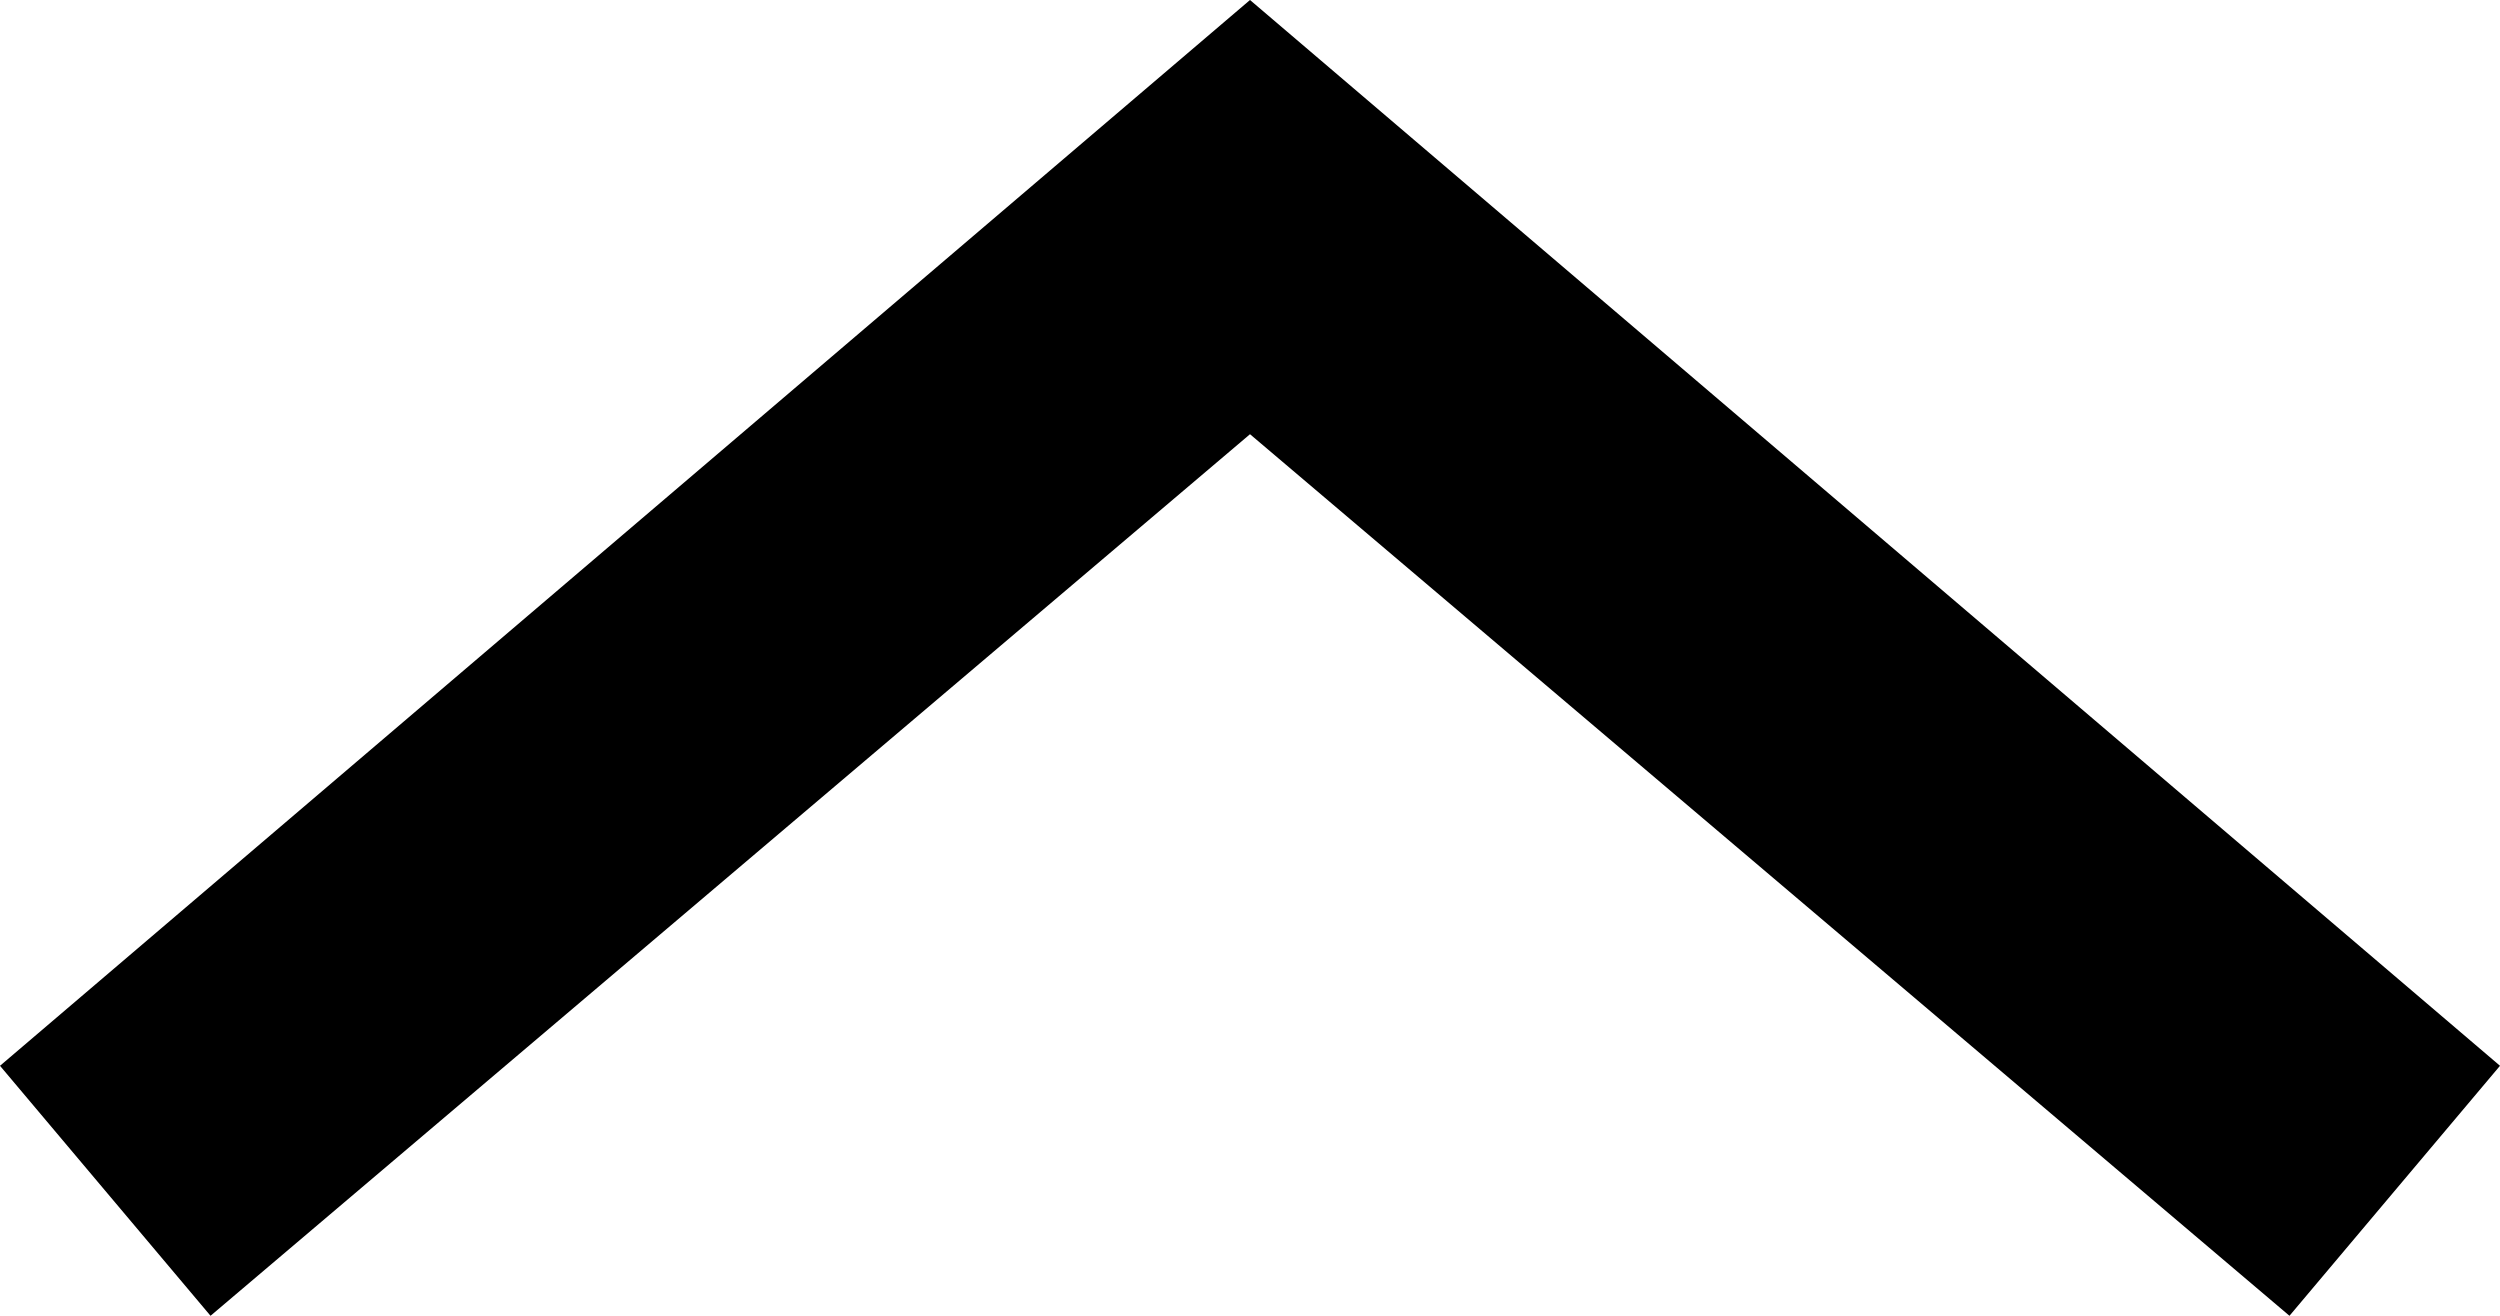
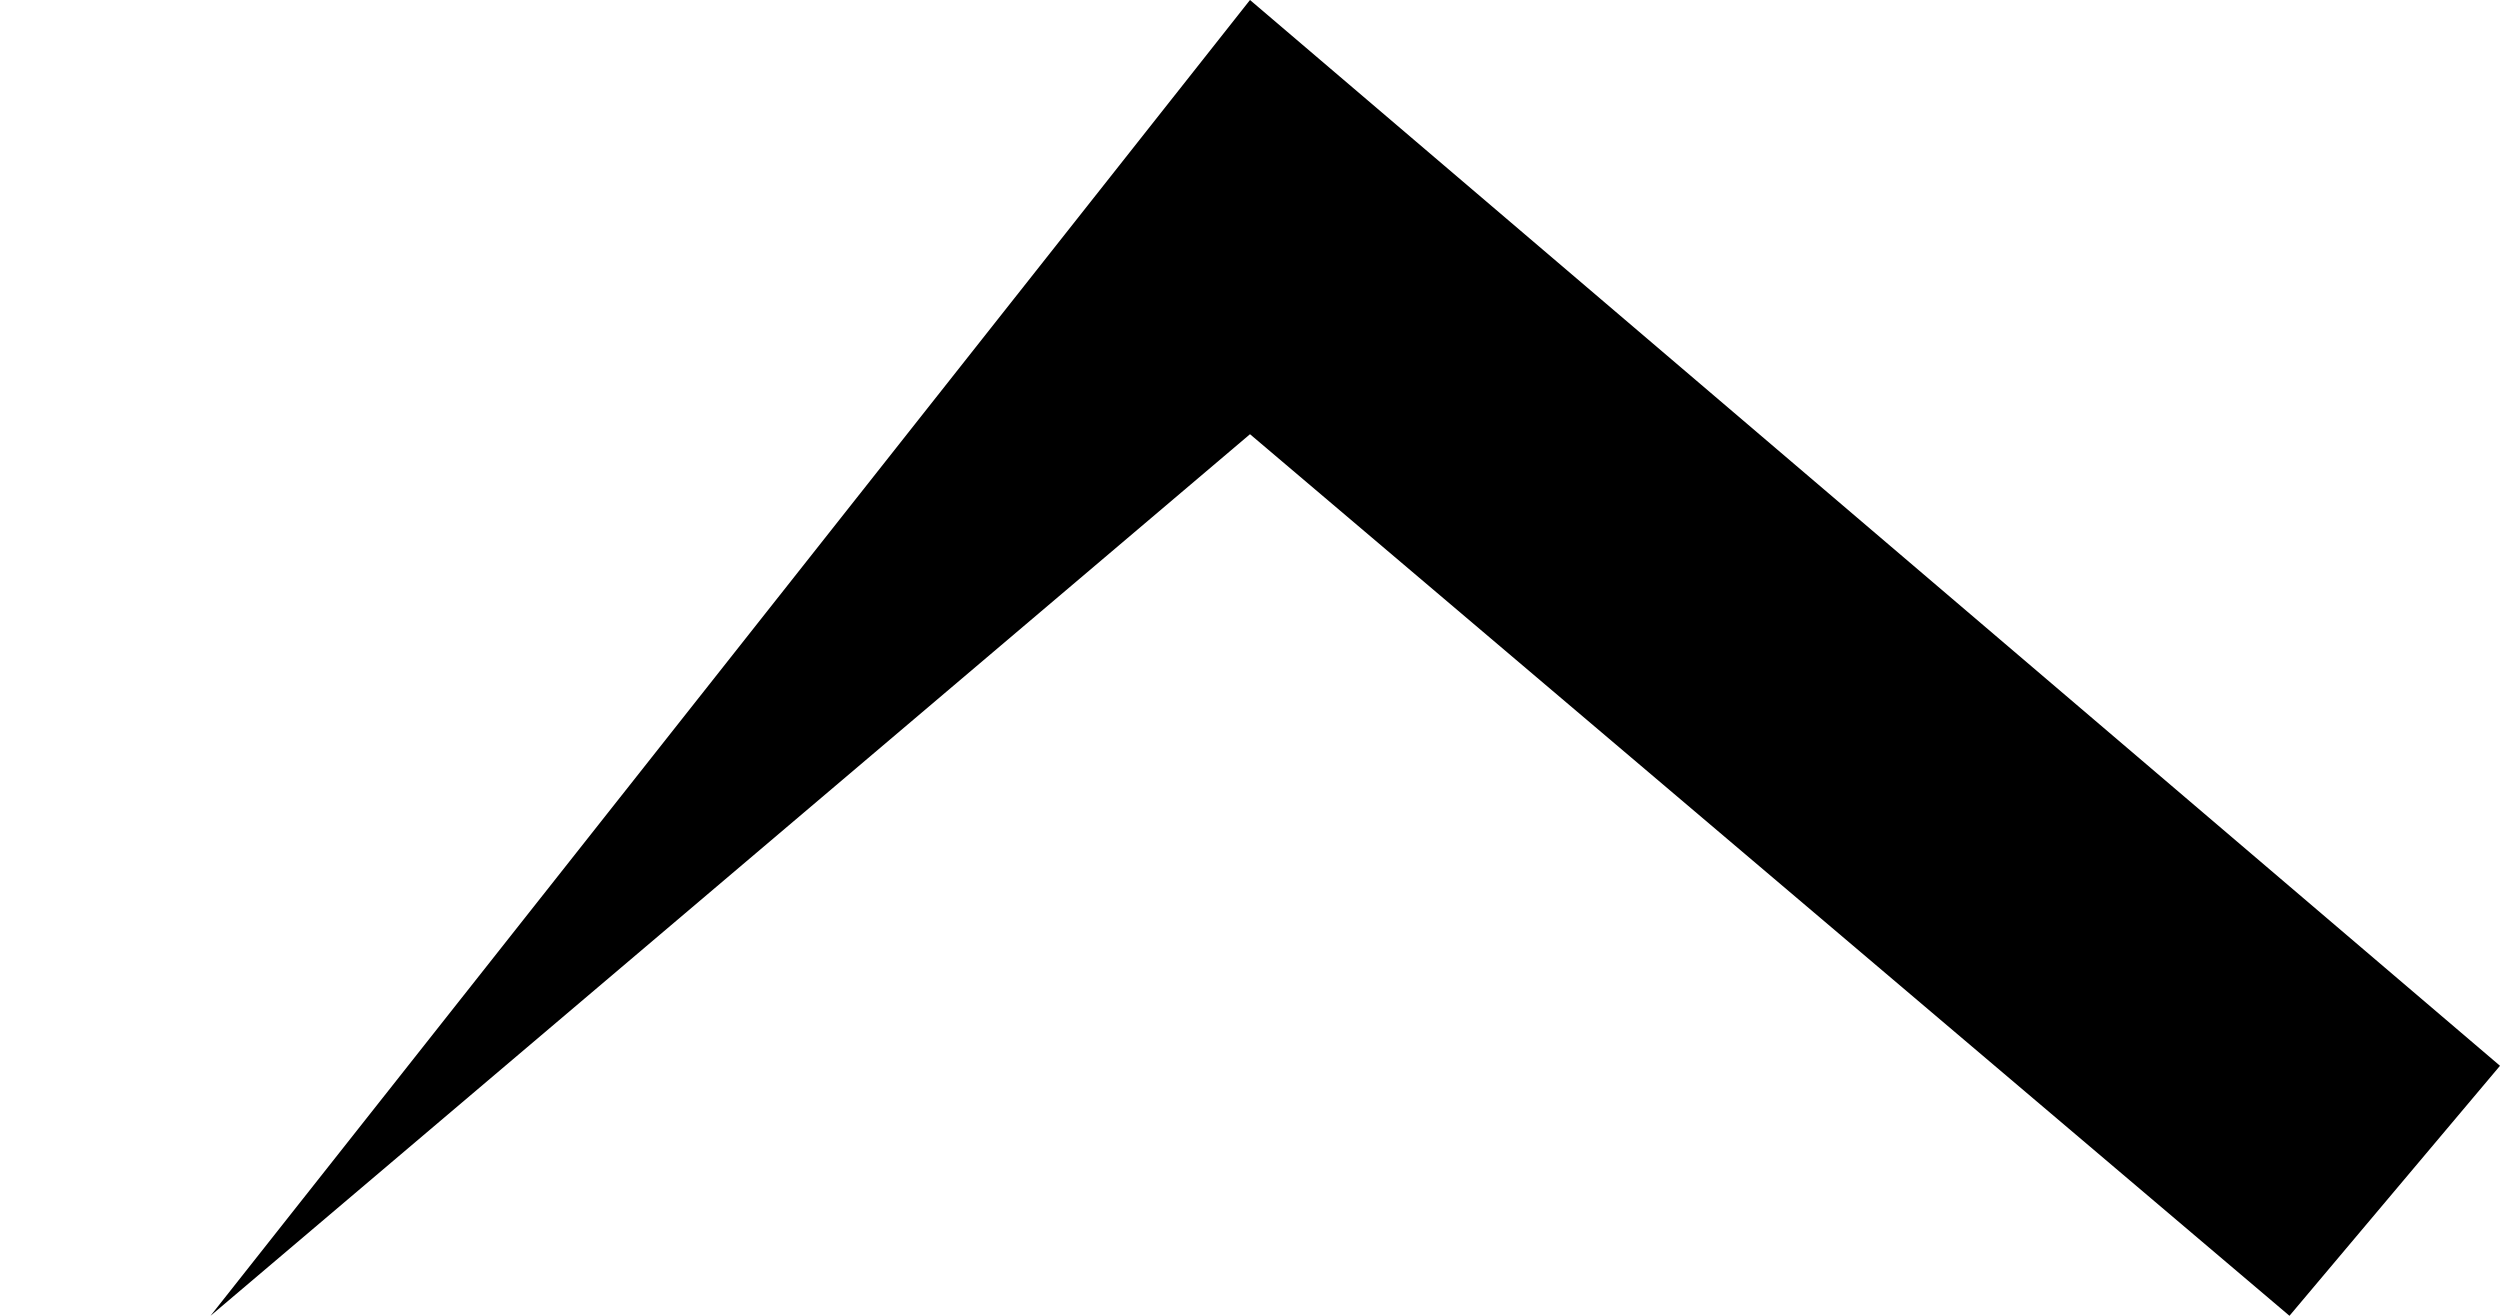
<svg xmlns="http://www.w3.org/2000/svg" version="1.1" viewBox="0 0 19 10">
  <g>
    <g id="_レイヤー_1" data-name="レイヤー_1">
-       <path d="M17.4,10l-7.9-6.7L1.6,10l-1.6-1.9L9.5,0l9.5,8.1-1.6,1.9Z" />
+       <path d="M17.4,10l-7.9-6.7L1.6,10L9.5,0l9.5,8.1-1.6,1.9Z" />
    </g>
  </g>
</svg>